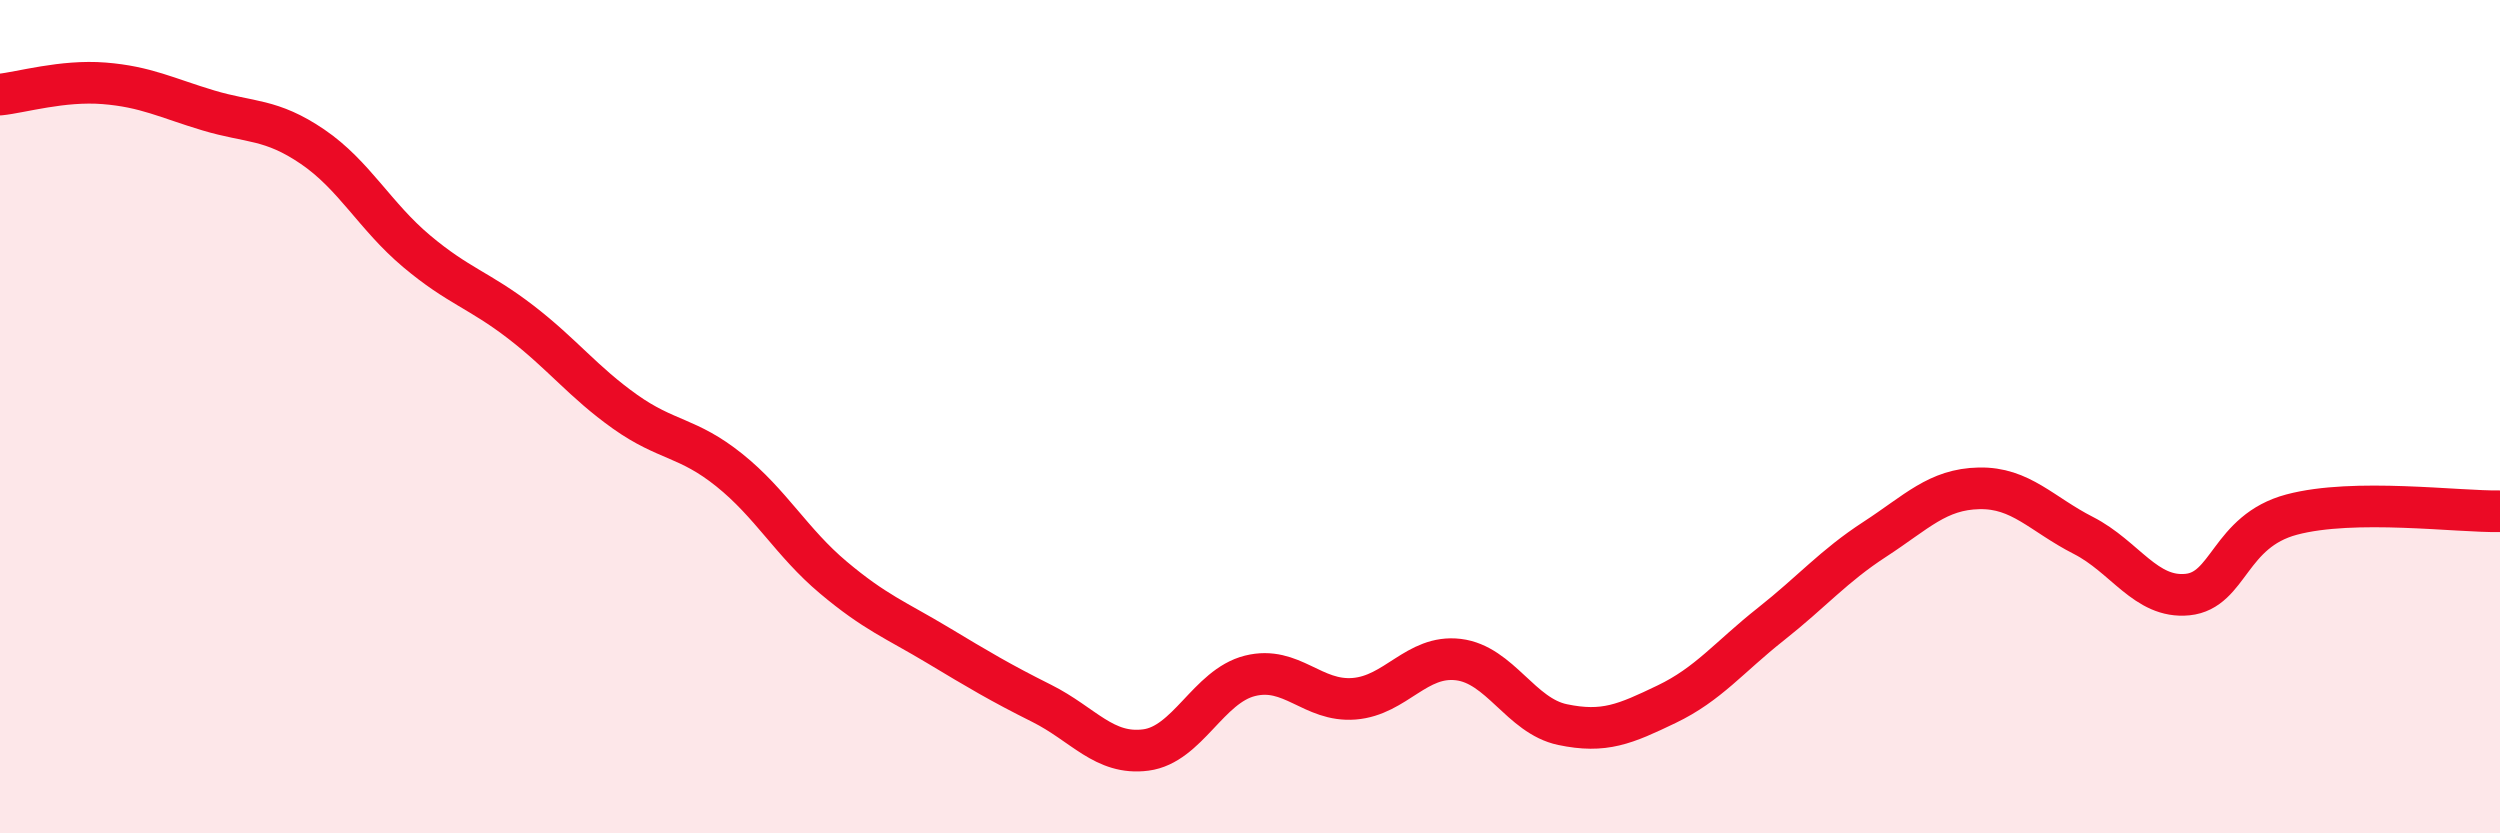
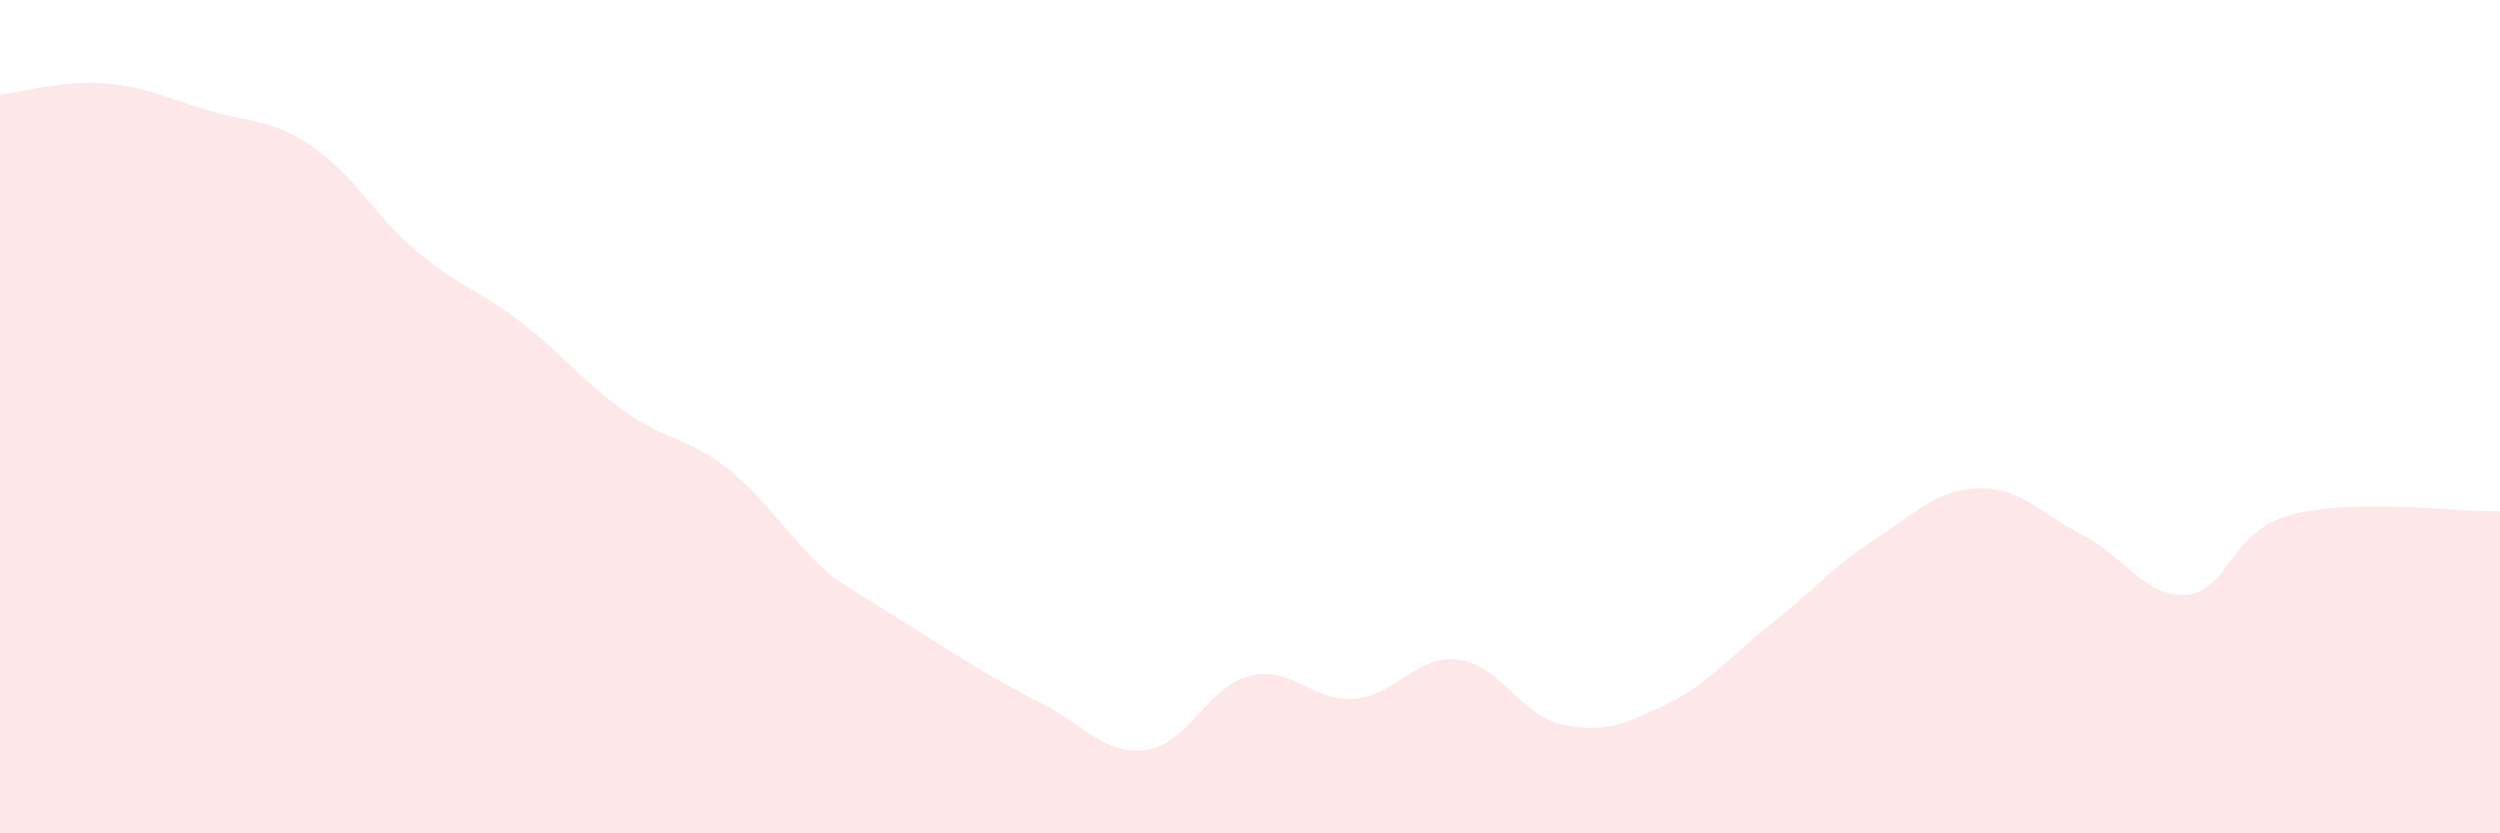
<svg xmlns="http://www.w3.org/2000/svg" width="60" height="20" viewBox="0 0 60 20">
-   <path d="M 0,2.27 C 0.5,2.22 1.5,1.92 2.5,2 C 3.5,2.08 4,2.35 5,2.65 C 6,2.95 6.5,2.84 7.5,3.52 C 8.5,4.2 9,5.19 10,6.03 C 11,6.87 11.5,6.96 12.5,7.73 C 13.5,8.5 14,9.17 15,9.88 C 16,10.59 16.5,10.48 17.5,11.28 C 18.5,12.08 19,13.02 20,13.86 C 21,14.7 21.5,14.88 22.5,15.48 C 23.5,16.08 24,16.38 25,16.88 C 26,17.38 26.5,18.13 27.5,18 C 28.5,17.87 29,16.47 30,16.22 C 31,15.97 31.5,16.85 32.5,16.77 C 33.5,16.69 34,15.71 35,15.83 C 36,15.95 36.5,17.18 37.5,17.39 C 38.5,17.6 39,17.38 40,16.9 C 41,16.42 41.5,15.77 42.5,14.98 C 43.5,14.19 44,13.59 45,12.94 C 46,12.29 46.5,11.74 47.5,11.72 C 48.5,11.7 49,12.34 50,12.85 C 51,13.36 51.5,14.37 52.5,14.27 C 53.5,14.17 53.5,12.75 55,12.35 C 56.5,11.95 59,12.29 60,12.27L60 20L0 20Z" fill="#EB0A25" opacity="0.1" stroke-linecap="round" stroke-linejoin="round" />
-   <path d="M 0,2.27 C 0.5,2.22 1.5,1.92 2.5,2 C 3.5,2.08 4,2.35 5,2.65 C 6,2.95 6.5,2.84 7.5,3.52 C 8.5,4.2 9,5.19 10,6.03 C 11,6.87 11.5,6.96 12.5,7.73 C 13.5,8.5 14,9.17 15,9.88 C 16,10.59 16.5,10.48 17.5,11.28 C 18.5,12.08 19,13.02 20,13.86 C 21,14.7 21.5,14.88 22.5,15.48 C 23.5,16.08 24,16.38 25,16.88 C 26,17.38 26.5,18.13 27.5,18 C 28.5,17.87 29,16.47 30,16.22 C 31,15.97 31.5,16.85 32.5,16.77 C 33.5,16.69 34,15.71 35,15.83 C 36,15.95 36.5,17.18 37.5,17.39 C 38.5,17.6 39,17.38 40,16.9 C 41,16.42 41.5,15.77 42.5,14.98 C 43.5,14.19 44,13.59 45,12.94 C 46,12.29 46.5,11.74 47.5,11.72 C 48.5,11.7 49,12.34 50,12.85 C 51,13.36 51.5,14.37 52.5,14.27 C 53.5,14.17 53.5,12.75 55,12.35 C 56.5,11.95 59,12.29 60,12.27" stroke="#EB0A25" stroke-width="1" fill="none" stroke-linecap="round" stroke-linejoin="round" />
+   <path d="M 0,2.27 C 0.5,2.22 1.5,1.92 2.5,2 C 3.5,2.08 4,2.35 5,2.65 C 6,2.95 6.5,2.84 7.5,3.52 C 8.5,4.2 9,5.19 10,6.03 C 11,6.87 11.5,6.96 12.5,7.73 C 13.5,8.5 14,9.17 15,9.88 C 16,10.59 16.5,10.48 17.5,11.28 C 18.5,12.08 19,13.02 20,13.86 C 23.5,16.08 24,16.38 25,16.88 C 26,17.38 26.5,18.13 27.5,18 C 28.5,17.87 29,16.47 30,16.22 C 31,15.97 31.5,16.85 32.5,16.77 C 33.5,16.69 34,15.71 35,15.83 C 36,15.95 36.5,17.18 37.5,17.39 C 38.5,17.6 39,17.38 40,16.9 C 41,16.42 41.5,15.77 42.5,14.98 C 43.5,14.19 44,13.59 45,12.94 C 46,12.29 46.5,11.74 47.5,11.72 C 48.5,11.7 49,12.34 50,12.85 C 51,13.36 51.5,14.37 52.5,14.27 C 53.5,14.17 53.5,12.75 55,12.35 C 56.5,11.95 59,12.29 60,12.27L60 20L0 20Z" fill="#EB0A25" opacity="0.1" stroke-linecap="round" stroke-linejoin="round" />
</svg>